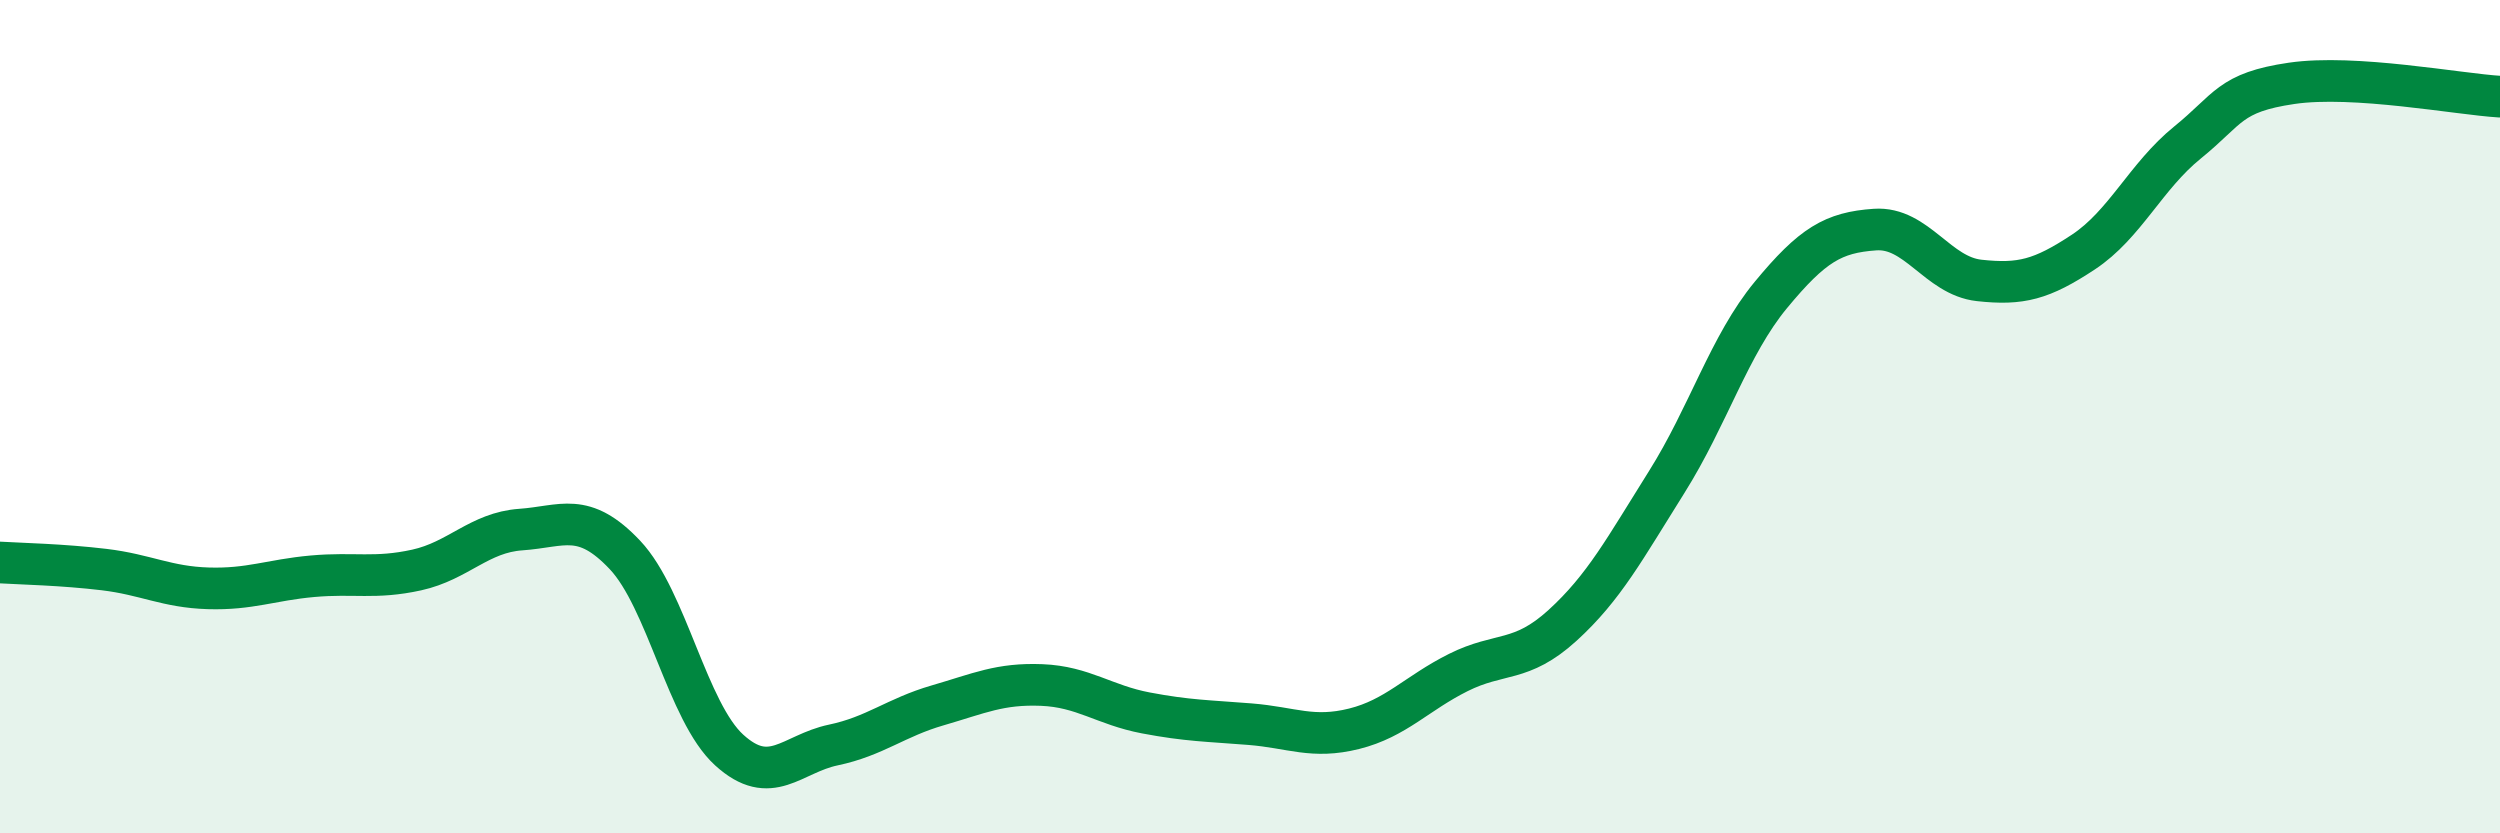
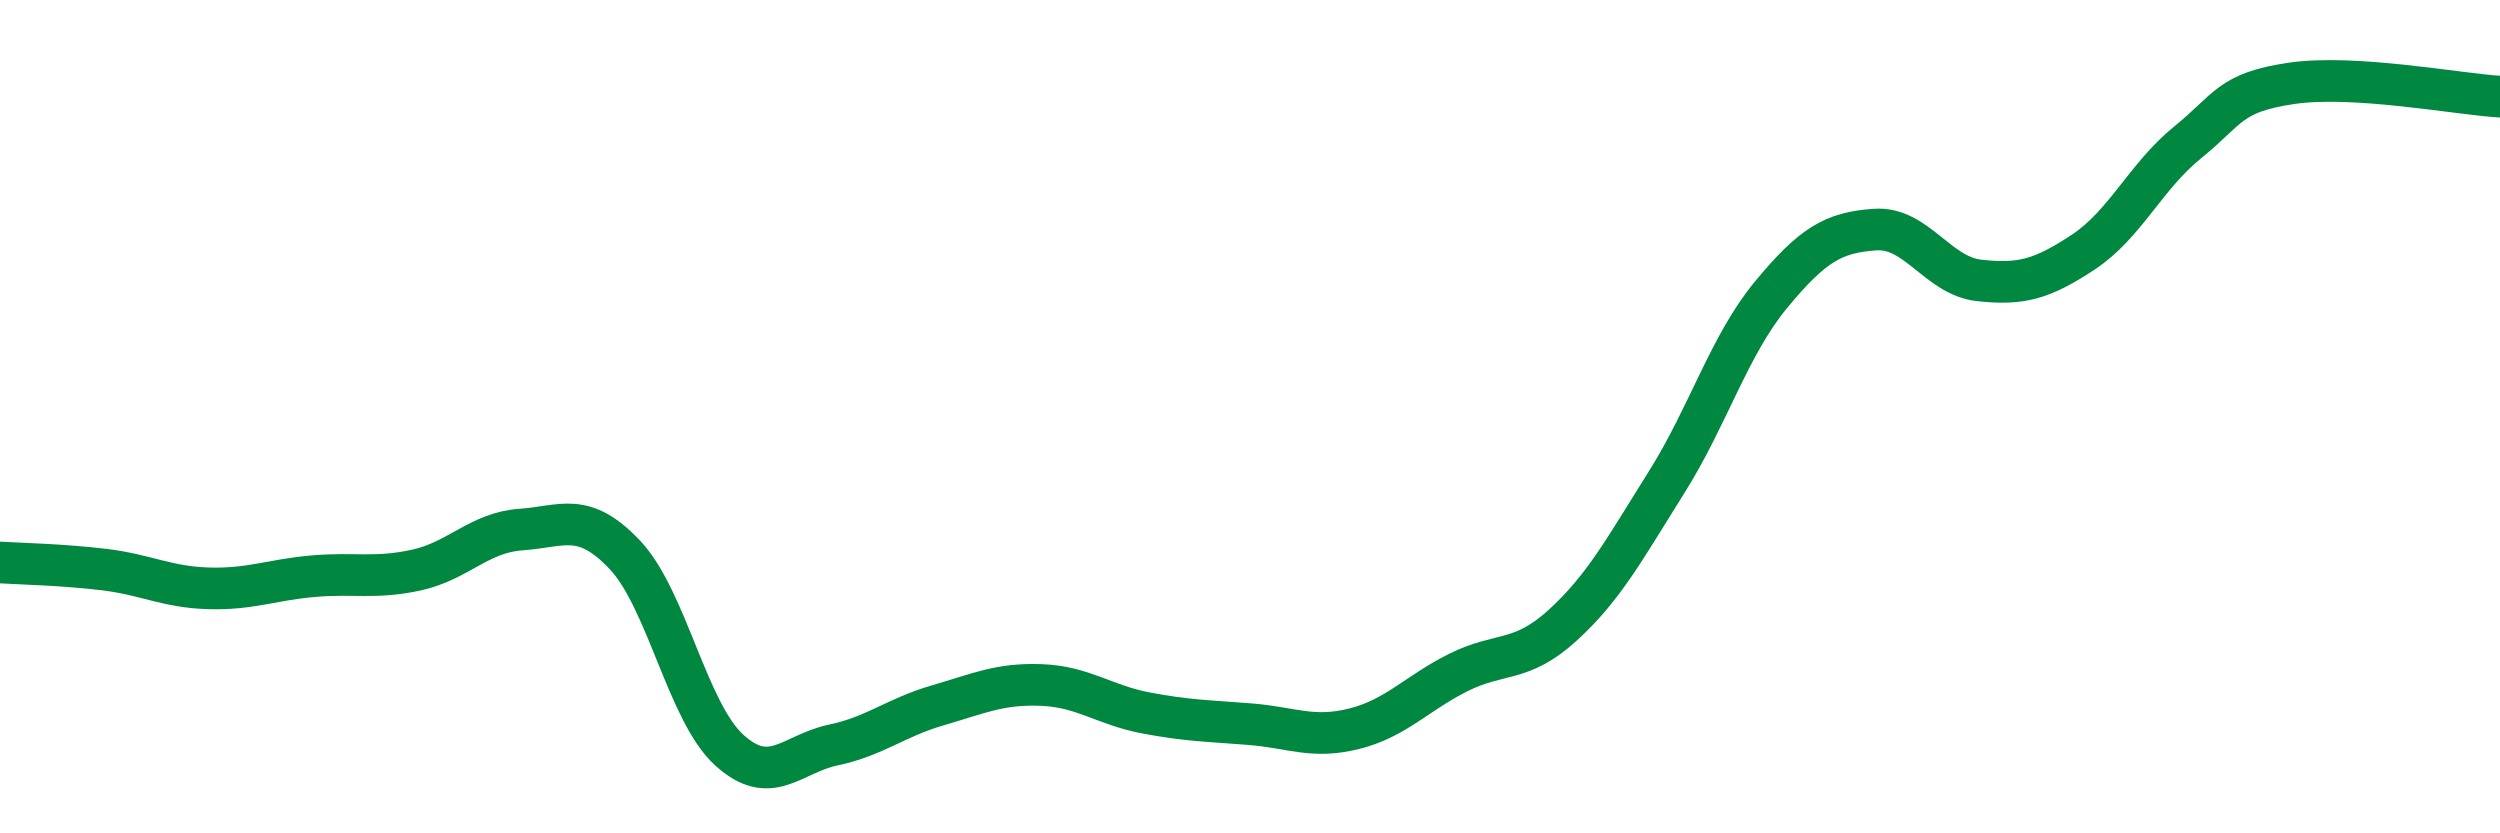
<svg xmlns="http://www.w3.org/2000/svg" width="60" height="20" viewBox="0 0 60 20">
-   <path d="M 0,13.5 C 0.5,13.53 1.5,13.55 2.5,13.67 C 3.5,13.79 4,14.09 5,14.12 C 6,14.15 6.5,13.92 7.5,13.83 C 8.5,13.74 9,13.9 10,13.68 C 11,13.46 11.5,12.78 12.5,12.71 C 13.5,12.64 14,12.26 15,13.32 C 16,14.38 16.5,17.09 17.5,18 C 18.5,18.91 19,18.09 20,17.88 C 21,17.67 21.5,17.22 22.5,16.93 C 23.5,16.64 24,16.4 25,16.44 C 26,16.48 26.5,16.92 27.5,17.11 C 28.5,17.3 29,17.3 30,17.38 C 31,17.46 31.5,17.74 32.5,17.49 C 33.5,17.24 34,16.64 35,16.14 C 36,15.64 36.5,15.92 37.5,15.01 C 38.5,14.1 39,13.16 40,11.57 C 41,9.98 41.5,8.29 42.5,7.08 C 43.5,5.87 44,5.58 45,5.51 C 46,5.44 46.5,6.62 47.5,6.73 C 48.5,6.84 49,6.71 50,6.05 C 51,5.39 51.5,4.23 52.5,3.42 C 53.5,2.61 53.5,2.22 55,2 C 56.5,1.78 59,2.26 60,2.32L60 20L0 20Z" fill="#008740" opacity="0.1" stroke-linecap="round" stroke-linejoin="round" />
  <path d="M 0,13.5 C 0.5,13.53 1.5,13.55 2.5,13.67 C 3.5,13.79 4,14.09 5,14.12 C 6,14.15 6.5,13.92 7.5,13.83 C 8.5,13.74 9,13.9 10,13.68 C 11,13.46 11.5,12.78 12.5,12.71 C 13.5,12.64 14,12.26 15,13.32 C 16,14.38 16.5,17.09 17.5,18 C 18.5,18.91 19,18.09 20,17.88 C 21,17.67 21.5,17.22 22.5,16.93 C 23.5,16.64 24,16.4 25,16.44 C 26,16.48 26.5,16.92 27.5,17.11 C 28.5,17.3 29,17.3 30,17.38 C 31,17.46 31.5,17.74 32.5,17.49 C 33.5,17.24 34,16.64 35,16.14 C 36,15.64 36.5,15.92 37.5,15.01 C 38.5,14.1 39,13.16 40,11.57 C 41,9.98 41.5,8.29 42.5,7.08 C 43.5,5.87 44,5.58 45,5.51 C 46,5.44 46.5,6.62 47.5,6.73 C 48.5,6.84 49,6.71 50,6.05 C 51,5.39 51.5,4.23 52.5,3.42 C 53.5,2.61 53.5,2.22 55,2 C 56.5,1.78 59,2.26 60,2.32" stroke="#008740" stroke-width="1" fill="none" stroke-linecap="round" stroke-linejoin="round" />
</svg>